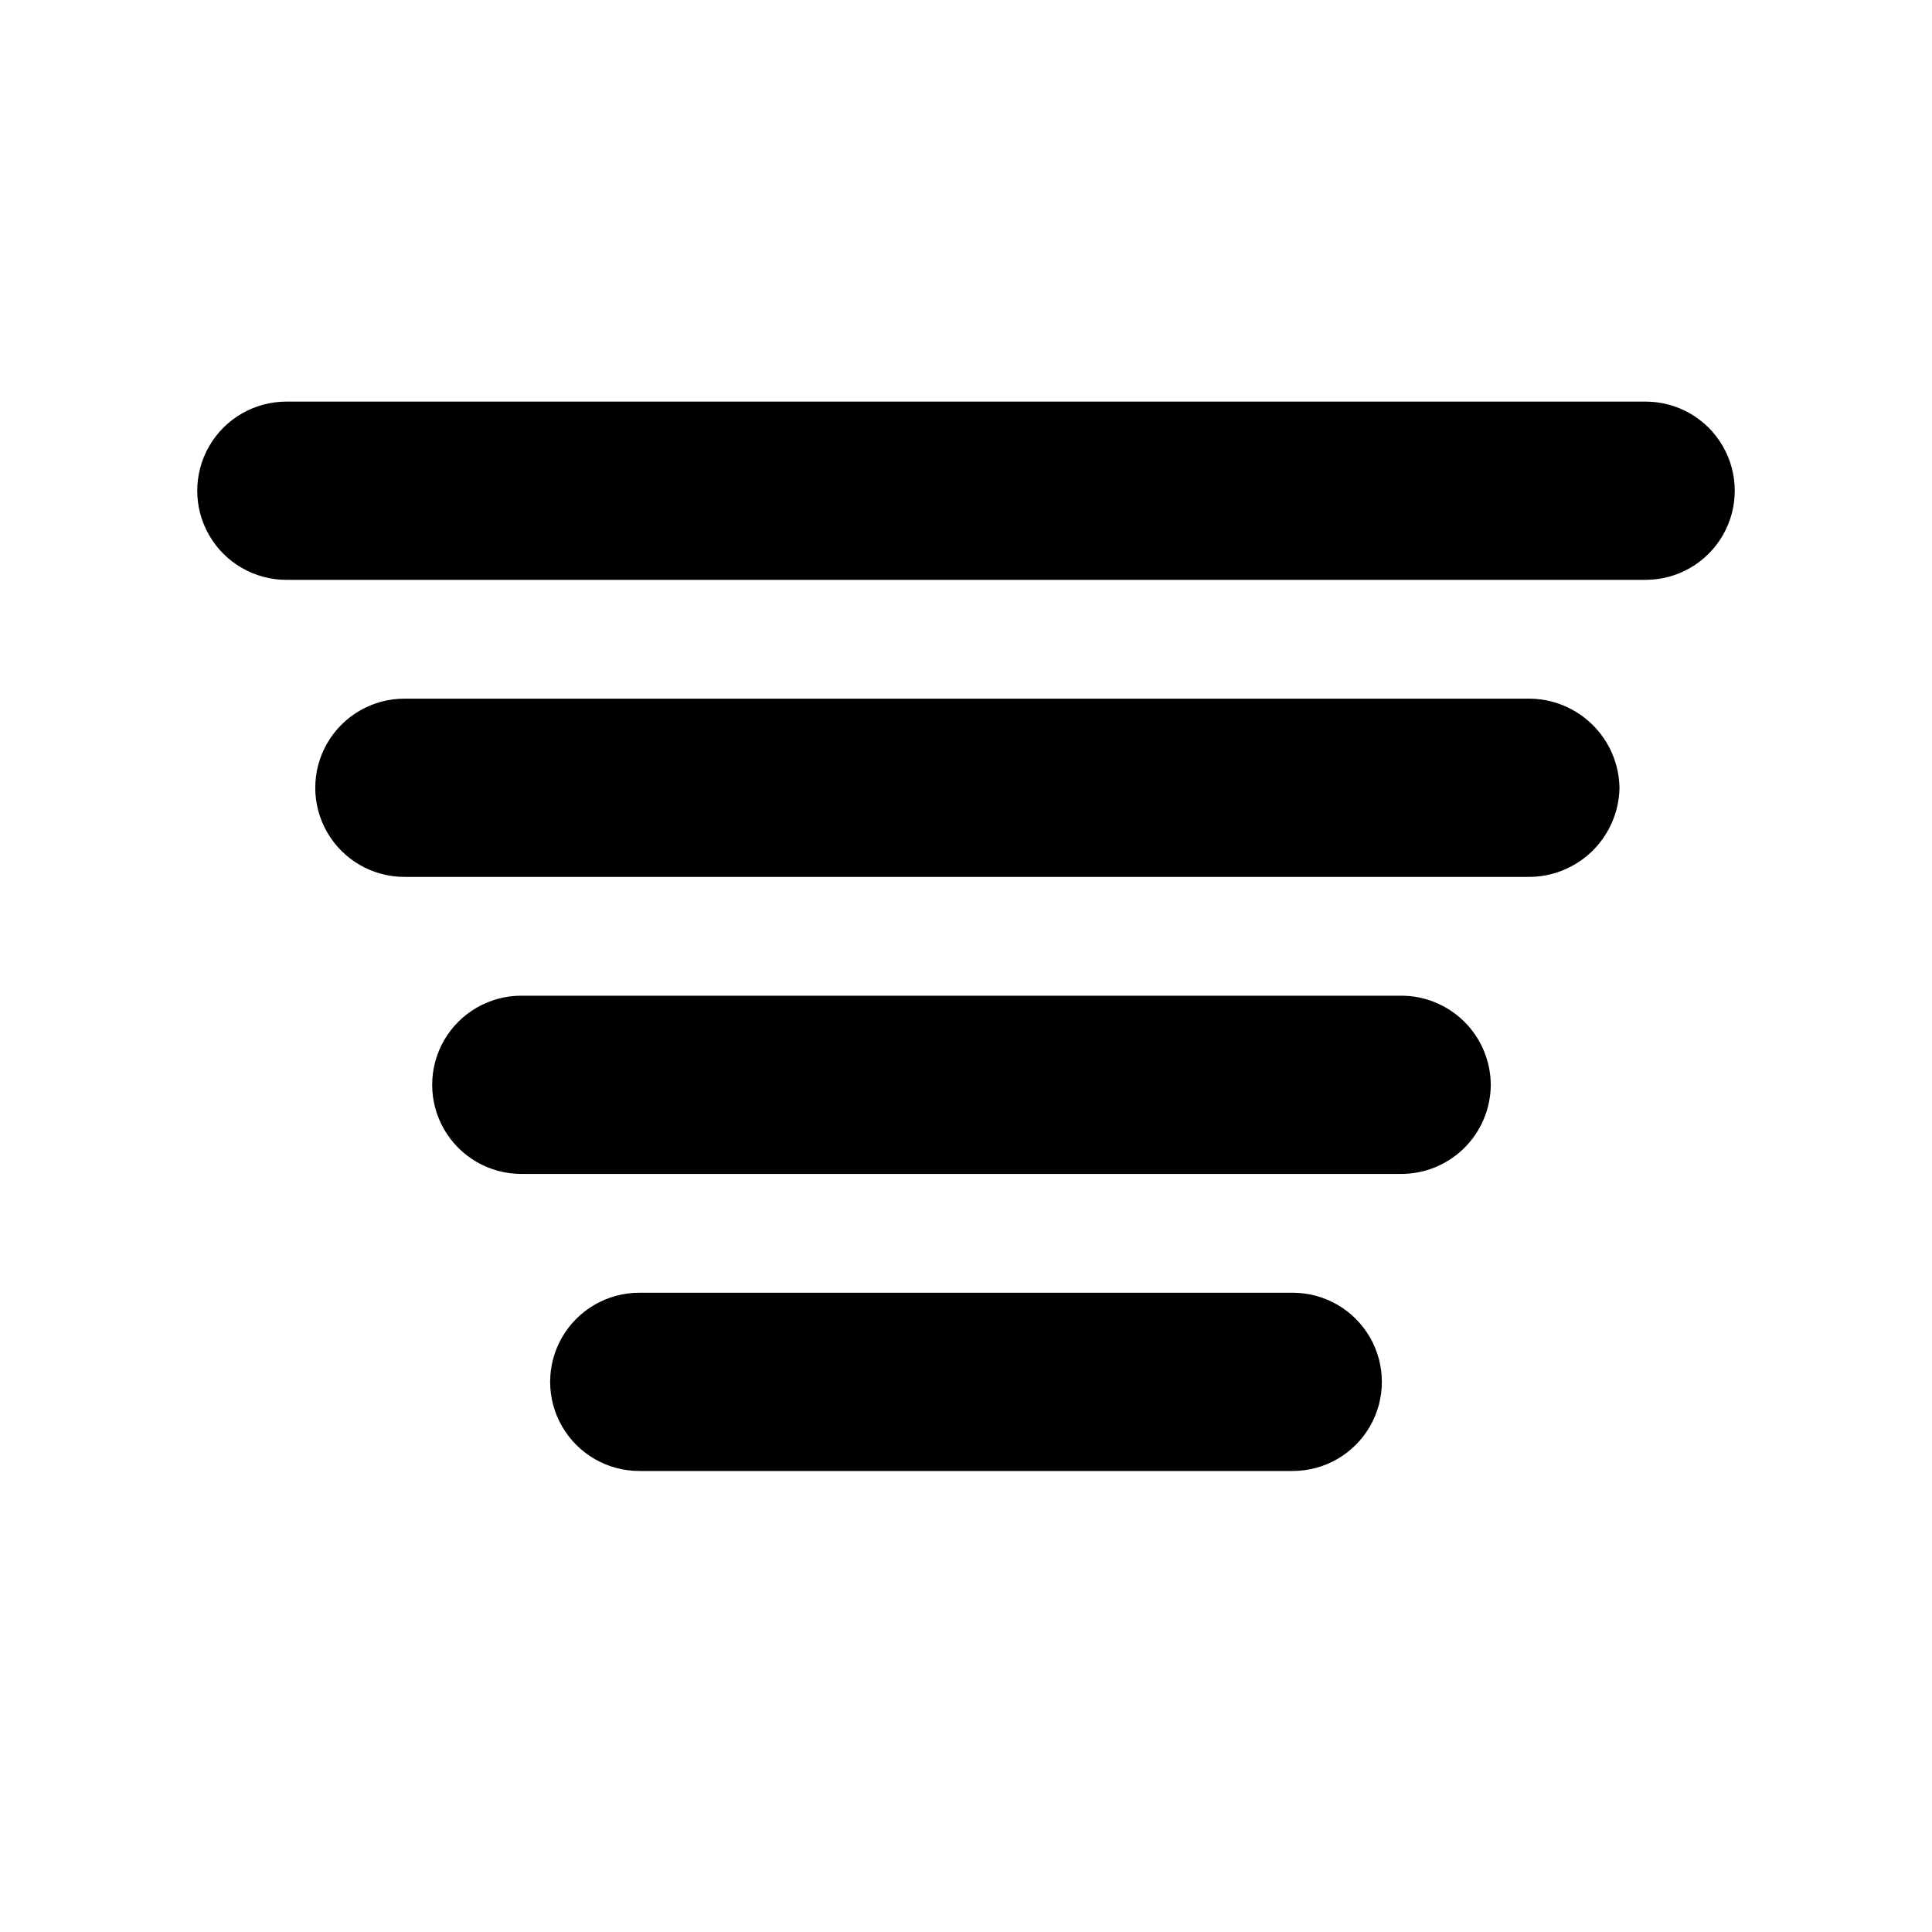
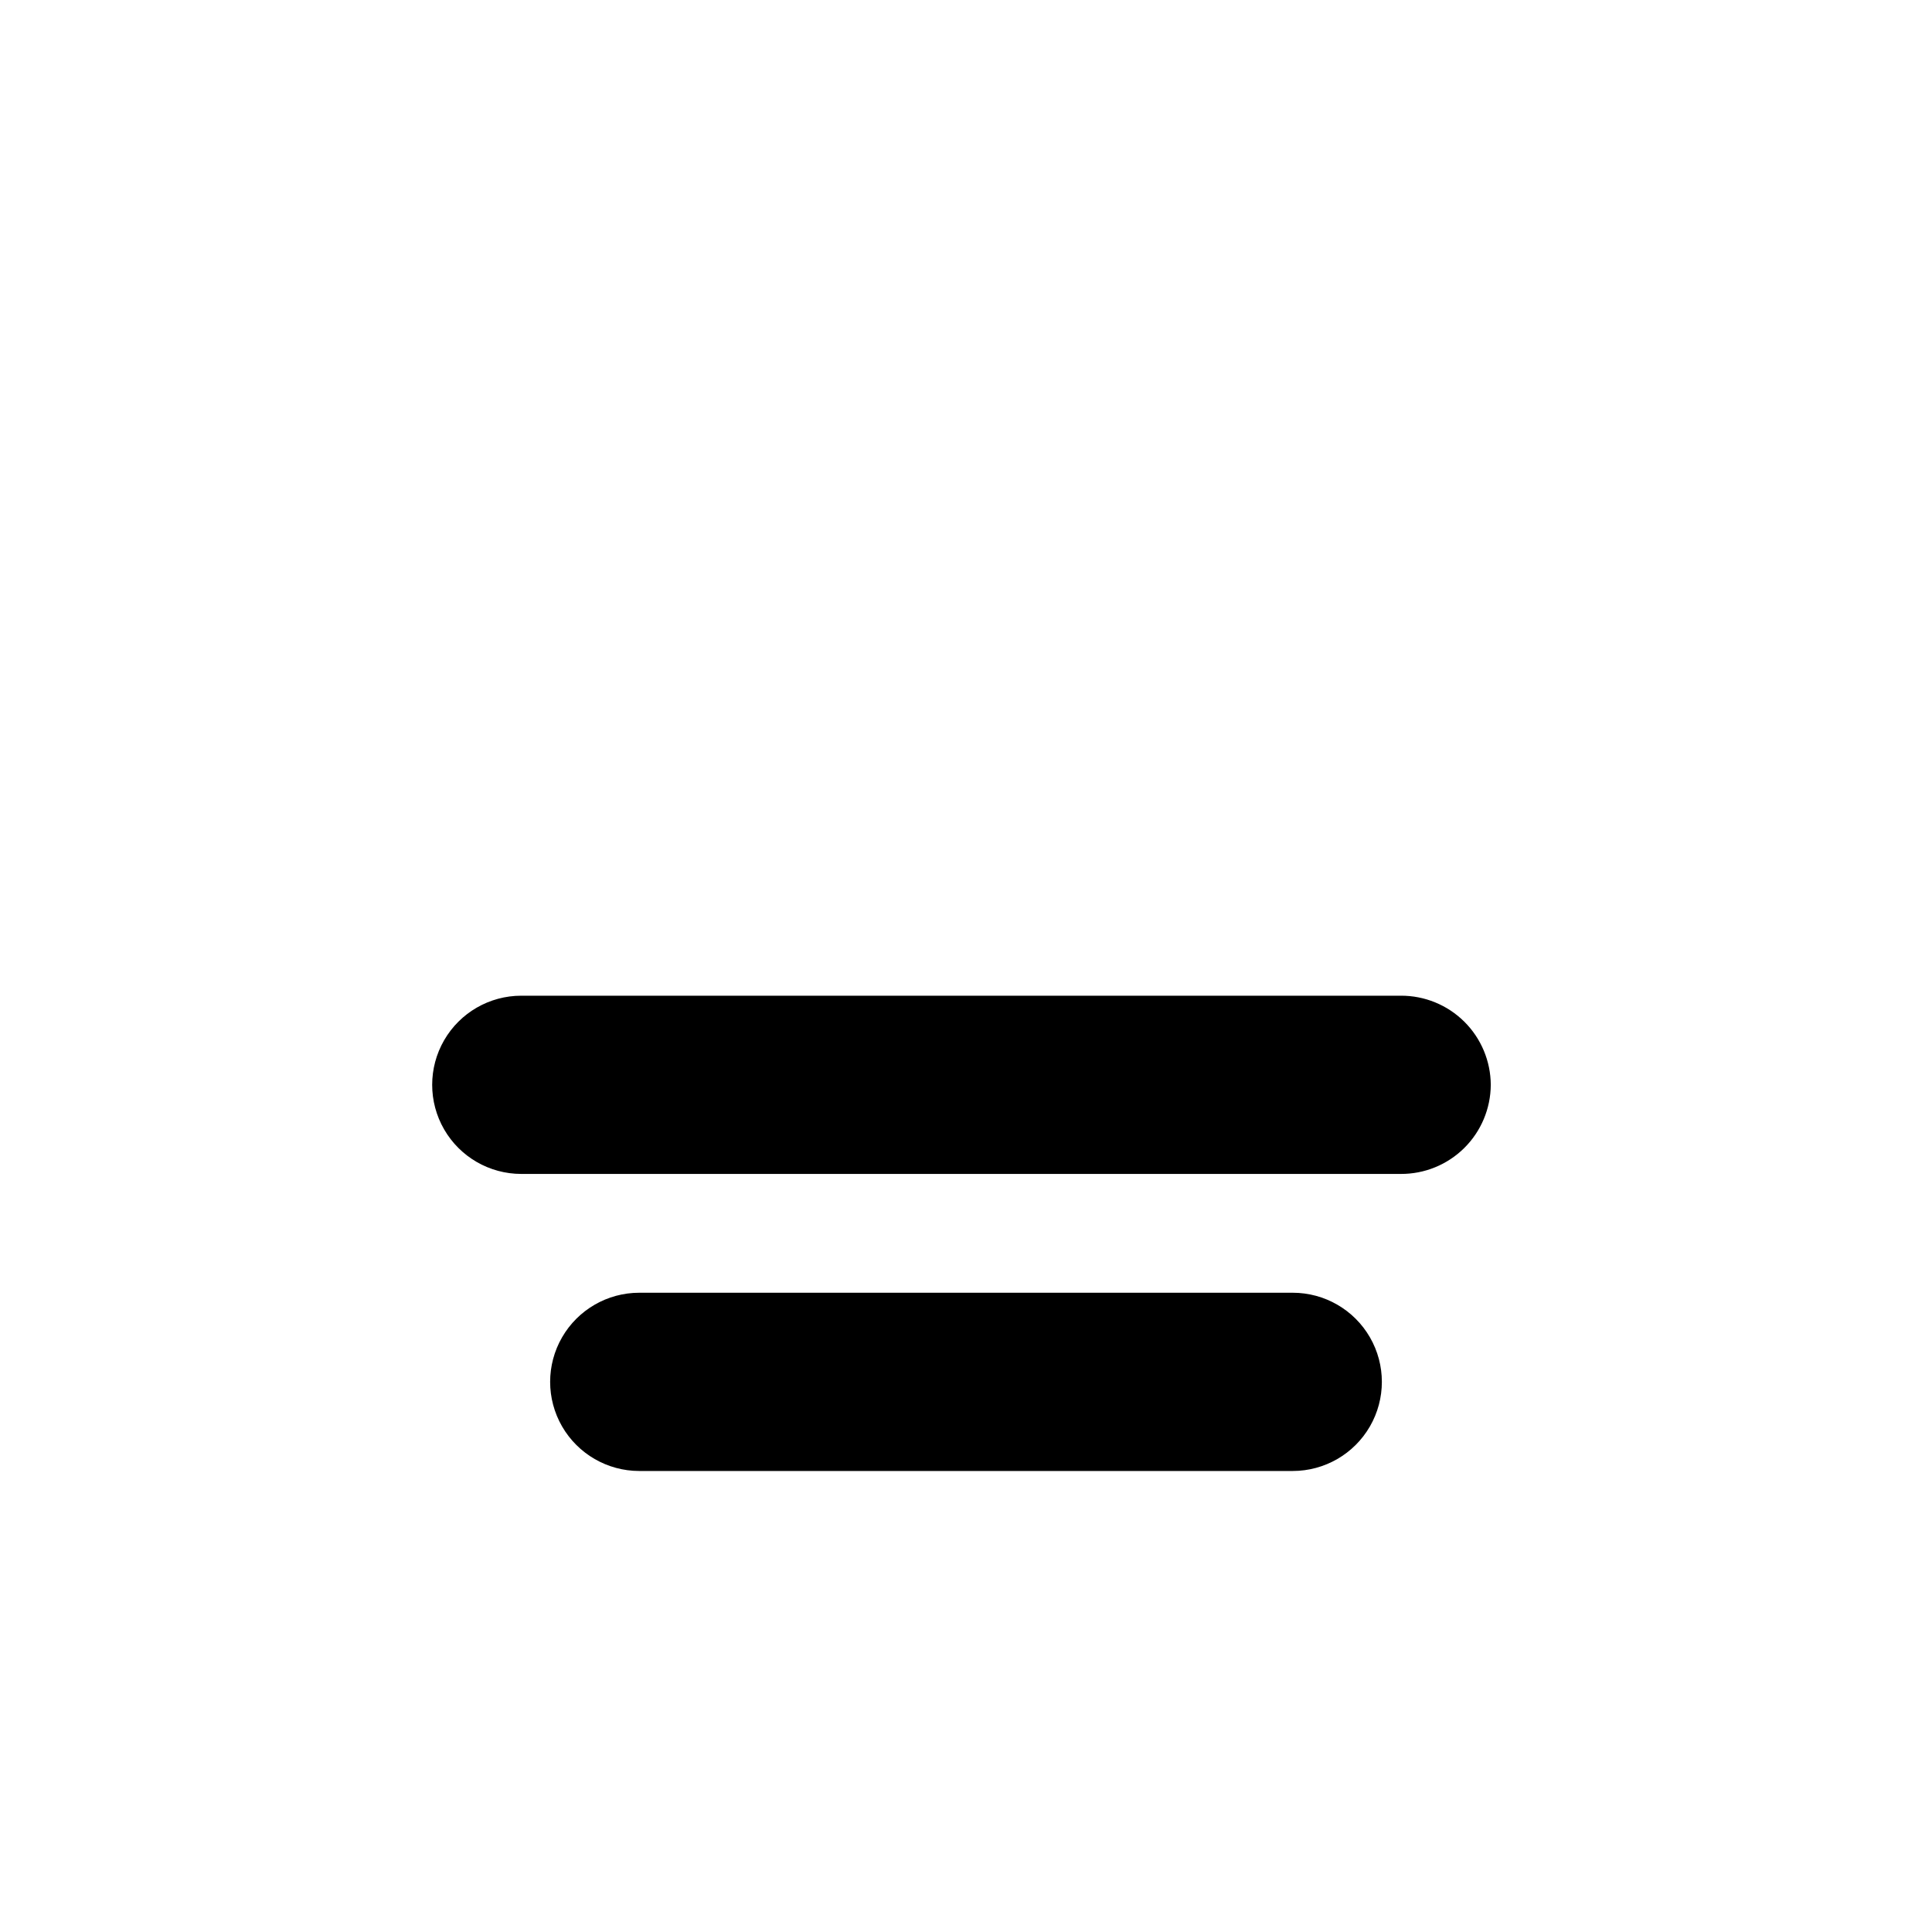
<svg xmlns="http://www.w3.org/2000/svg" fill="#000000" width="800px" height="800px" version="1.1" viewBox="144 144 512 512">
  <g>
-     <path d="m580.11 250.43h-360.22c-8.438 0-16.234 4.5-20.453 11.809-4.219 7.309-4.219 16.309 0 23.617 4.219 7.305 12.016 11.809 20.453 11.809h360.22c8.438 0 16.234-4.504 20.453-11.809 4.219-7.309 4.219-16.309 0-23.617-4.219-7.309-12.016-11.809-20.453-11.809z" />
-     <path d="m573.18 352.77c-0.105-6.359-2.727-12.418-7.293-16.844-4.566-4.43-10.703-6.863-17.062-6.773h-297.66c-8.438 0-16.234 4.504-20.453 11.809-4.219 7.309-4.219 16.309 0 23.617 4.219 7.309 12.016 11.809 20.453 11.809h297.66c6.359 0.094 12.496-2.344 17.062-6.769 4.566-4.43 7.188-10.488 7.293-16.848z" />
    <path d="m539.07 431.49c-0.031-6.293-2.559-12.316-7.027-16.746-4.473-4.43-10.516-6.902-16.809-6.871h-233.09c-8.434 0-16.23 4.5-20.449 11.809-4.219 7.305-4.219 16.309 0 23.613 4.219 7.309 12.016 11.809 20.449 11.809h233.09c6.293 0.031 12.336-2.441 16.809-6.871 4.469-4.43 6.996-10.453 7.027-16.742z" />
    <path d="m313.41 486.59c-8.438 0-16.234 4.504-20.453 11.809-4.219 7.309-4.219 16.309 0 23.617 4.219 7.305 12.016 11.809 20.453 11.809h173.18c8.438 0 16.234-4.504 20.453-11.809 4.219-7.309 4.219-16.309 0-23.617-4.219-7.305-12.016-11.809-20.453-11.809z" />
  </g>
</svg>